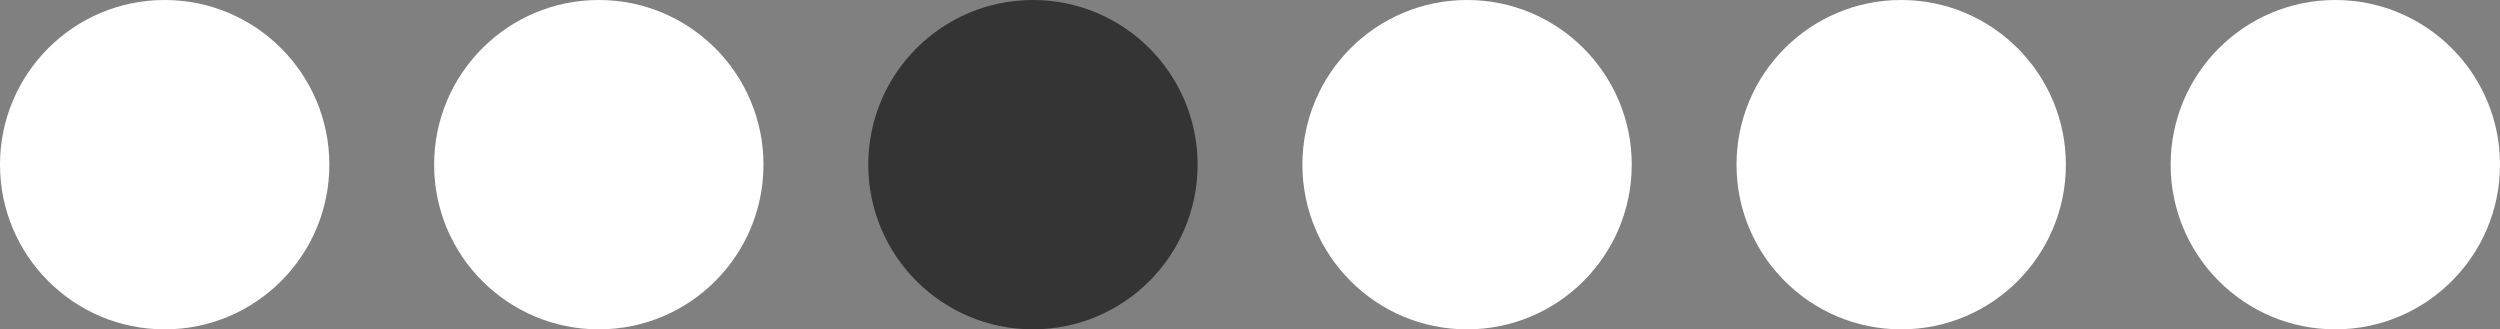
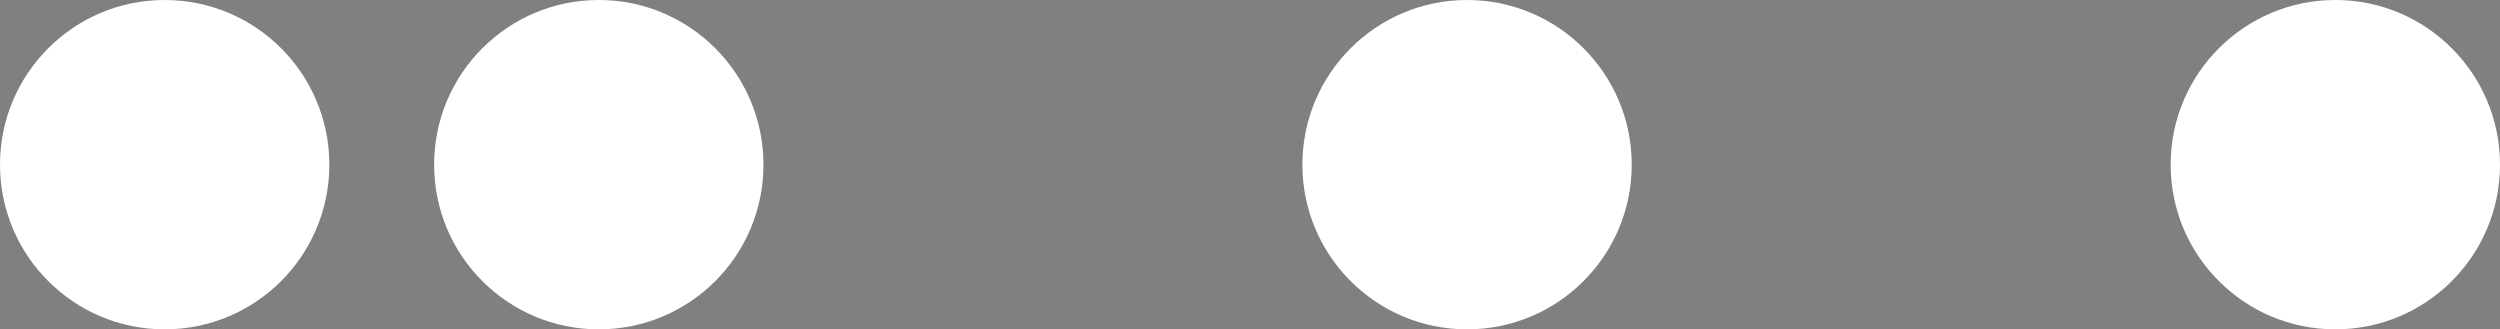
<svg xmlns="http://www.w3.org/2000/svg" width="167" height="22" viewBox="0 0 167 22" fill="none">
  <rect x="0" y="0" width="167" height="22" fill="#808080" stroke="none" />
-   <circle cx="69" cy="11" r="11" fill="#343434" />
  <circle cx="11" cy="11" r="11" fill="white" />
  <circle cx="40" cy="11" r="11" fill="white" />
  <circle cx="98" cy="11" r="11" fill="white" />
-   <circle cx="127" cy="11" r="11" fill="white" />
  <circle cx="156" cy="11" r="11" fill="white" />
</svg>